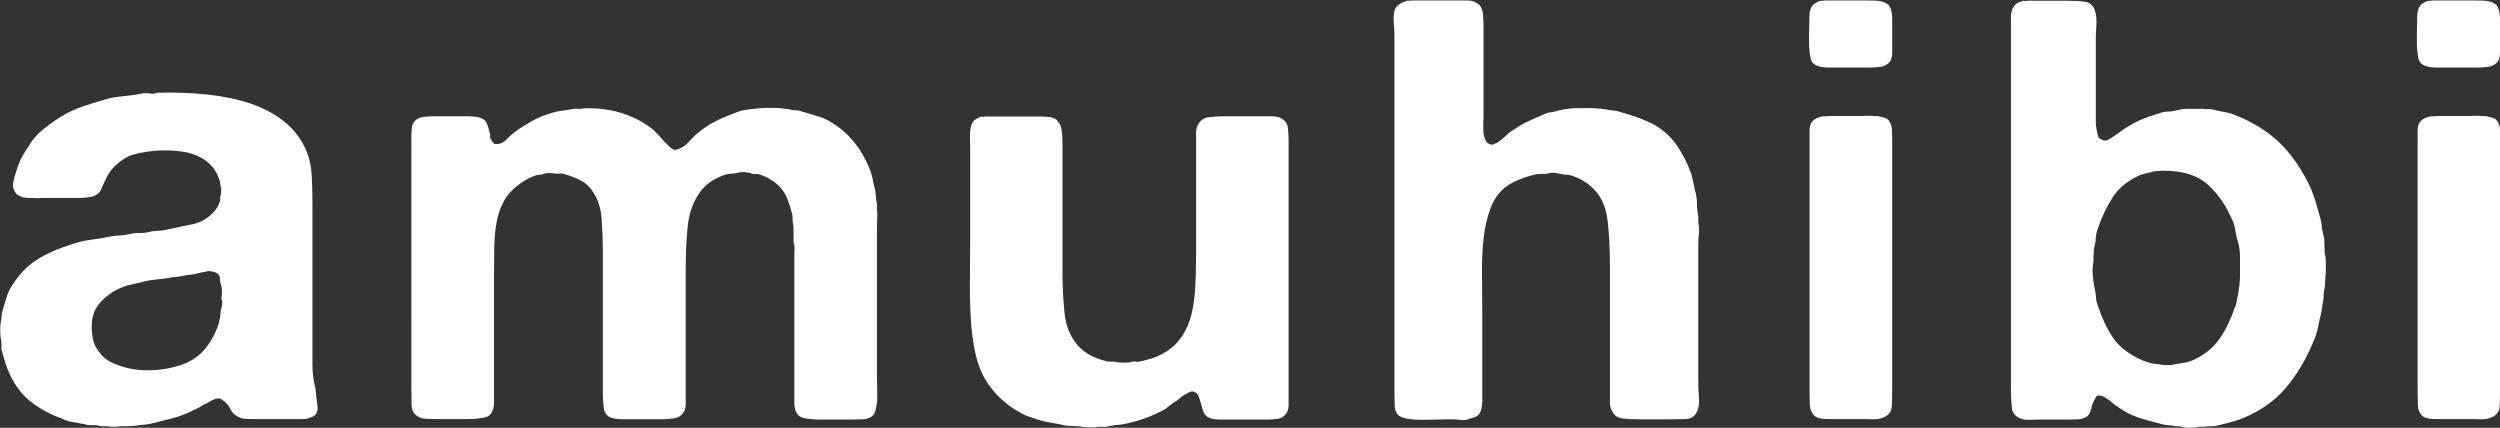
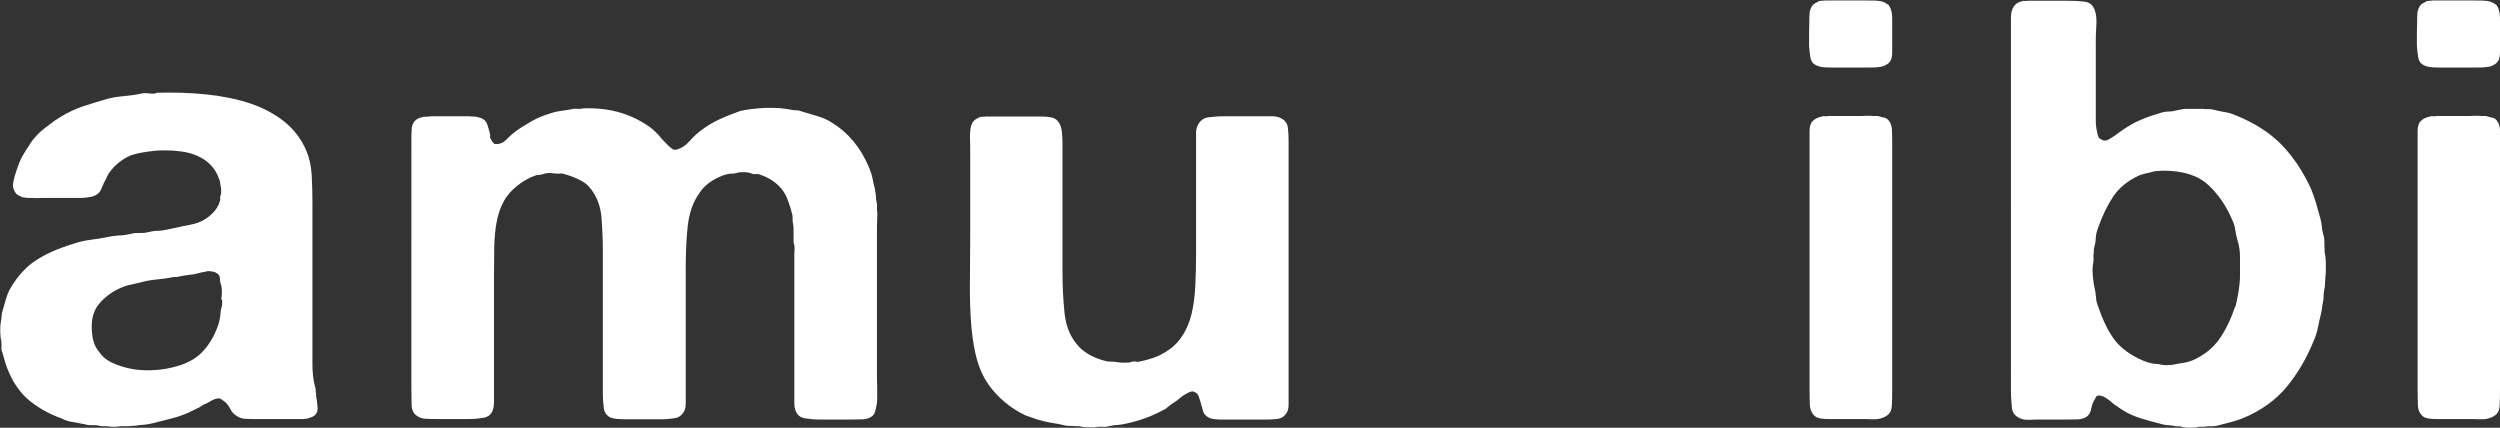
<svg xmlns="http://www.w3.org/2000/svg" id="_レイヤー_2" data-name="レイヤー_2" viewBox="0 0 101.06 17.29">
  <rect x="0" y="0" width="101.06" height="17.29" fill="#333333" stroke="none" />
  <defs>
    <style>
      .cls-1 {
        fill: #fff;
      }
    </style>
  </defs>
  <g id="_レイヤー_1-2" data-name="レイヤー_1">
    <g>
      <path class="cls-1" d="M12.77,15.95c.03.18.06.37.07.55,0,.18-.08.31-.27.37-.1.05-.23.07-.36.07h-1.82c-.16,0-.31,0-.46-.01-.15,0-.26-.05-.35-.11-.12-.07-.21-.16-.27-.29-.06-.12-.14-.23-.25-.31-.04-.03-.08-.06-.13-.09-.05-.03-.12-.03-.21-.01-.09.03-.17.07-.25.12-.08.05-.16.09-.25.12-.09.07-.18.12-.29.17-.1.05-.21.1-.31.15-.23.1-.46.18-.7.24-.24.06-.49.12-.75.19-.12.03-.24.05-.35.06-.11,0-.23.02-.35.04-.05,0-.1,0-.16.01-.05,0-.1.01-.16.01h-.29c-.17.03-.35.03-.52,0h-.23c-.12-.03-.24-.05-.35-.04-.11,0-.22,0-.33-.04-.17-.03-.34-.06-.49-.09-.16-.02-.3-.07-.44-.14-.5-.18-.93-.42-1.29-.71-.36-.29-.64-.68-.85-1.16-.05-.12-.1-.24-.14-.37-.04-.13-.08-.27-.12-.42-.04-.08-.05-.17-.04-.25,0-.08,0-.17-.01-.25-.02-.05-.03-.15-.04-.31,0-.16,0-.27.01-.34.03-.17.05-.31.05-.42.05-.18.1-.37.16-.56.05-.19.12-.36.21-.51.29-.48.63-.85,1.02-1.1.38-.25.87-.47,1.46-.65.23-.08.46-.14.7-.17.24-.03.49-.07.73-.12.14-.03.29-.05.44-.06.16,0,.31-.03.47-.06.12-.03.24-.05.36-.04.12,0,.25,0,.39-.04.12-.03.24-.05.36-.05s.25-.02.39-.05c.36-.08.7-.15,1-.21.3-.06.58-.2.82-.44.16-.15.26-.32.31-.5.02-.05.02-.09.01-.12,0-.03,0-.07.01-.1.02-.03.03-.08.03-.15v-.15c-.02-.07-.03-.13-.04-.2,0-.07-.02-.12-.04-.17-.17-.5-.54-.84-1.09-1.02-.16-.05-.34-.09-.56-.11-.22-.03-.44-.03-.66-.03-.23,0-.44.03-.65.06-.21.03-.39.07-.55.12-.1.03-.2.08-.3.14-.1.06-.19.12-.27.19-.09.07-.18.16-.27.27-.1.12-.16.22-.2.32-.09.17-.16.32-.22.47-.06.15-.19.25-.38.3-.14.03-.29.05-.44.05h-1.46c-.09,0-.17,0-.26.01-.09,0-.17,0-.23-.01h-.23s-.08-.02-.13-.02-.1-.02-.13-.05c-.14-.03-.23-.14-.29-.32-.02-.08-.02-.17,0-.25.02-.08.03-.16.05-.22.05-.18.11-.35.17-.51.06-.16.13-.3.22-.44.05-.08.1-.17.16-.25.05-.08.1-.17.16-.25.14-.18.31-.36.52-.52.03-.02.09-.06.16-.12.09-.07.16-.12.23-.17.07-.05.15-.1.23-.15.29-.18.61-.33.94-.44.33-.11.67-.21,1.02-.31.21-.05.42-.08.65-.1.23-.02.45-.05.68-.1.07-.02.18-.02.33,0,.15.02.24,0,.27-.03.71-.02,1.39,0,2.04.07.65.07,1.24.19,1.77.37.53.18.98.43,1.37.74.38.31.68.7.88,1.18.12.28.19.61.21.97.02.37.03.74.03,1.12v6.52c0,.32.03.62.1.89.02.05.03.1.03.16s0,.11.03.16ZM8.94,12.11c.02-.08.03-.18.03-.29s0-.2-.03-.29c-.04-.1-.05-.19-.05-.27s-.03-.15-.1-.2c-.09-.07-.22-.1-.39-.1-.07.02-.13.03-.18.04-.05,0-.11.02-.18.04-.12.03-.25.06-.39.07-.14.02-.28.04-.42.07-.05.02-.13.02-.23.02-.23.05-.45.08-.68.1-.23.02-.44.06-.65.12-.14.03-.27.06-.39.09-.12.02-.24.06-.36.11-.36.15-.67.37-.92.67-.25.3-.34.71-.27,1.25.03.28.13.52.29.7.12.18.3.33.55.44.24.11.51.19.79.24.29.05.59.06.91.04.32-.02.62-.08.9-.16.45-.13.81-.34,1.07-.64.26-.29.46-.65.6-1.08.03-.12.06-.24.07-.36,0-.12.03-.25.07-.39v-.22Z" />
      <path class="cls-1" d="M23.58,4.38c.59-.02,1.1.05,1.55.19.44.14.83.34,1.17.59.13.1.24.21.35.33.1.13.22.25.35.38.03.03.08.08.15.13.07.06.15.07.23.04.17-.05.34-.16.5-.34.16-.18.31-.32.45-.42.22-.17.46-.32.72-.44.25-.12.54-.23.86-.35.13-.03.28-.06.46-.08.18-.02.37-.04.57-.05.2,0,.39,0,.57.01.18.02.35.04.49.07.08.02.15.02.21.02s.13.02.21.05c.22.06.44.13.64.19.21.06.4.15.57.26.67.41,1.17,1.02,1.5,1.81.06.14.11.29.14.44.03.15.06.3.1.44.02.11.03.21.04.31,0,.1.02.19.04.29v.24c.02.1.02.21.01.33,0,.13-.01.25-.01.36v6.02c0,.13,0,.27.01.44,0,.17,0,.33,0,.48,0,.15-.03.29-.06.43-.03.13-.08.23-.14.27-.1.08-.22.12-.37.13-.15,0-.31.01-.49.01h-1.26c-.22,0-.42-.02-.6-.05-.18-.03-.29-.12-.36-.26-.05-.11-.07-.23-.07-.37v-5.94c0-.08,0-.17.01-.26,0-.1,0-.18-.04-.26v-.48c0-.1,0-.19-.02-.29-.02-.06-.02-.13-.02-.2s0-.14-.02-.2c-.06-.24-.13-.45-.2-.63-.07-.18-.18-.34-.32-.49-.22-.22-.49-.38-.81-.48-.06-.02-.12-.02-.17-.01-.05,0-.1,0-.17-.04-.06-.02-.14-.03-.23-.04-.09,0-.17,0-.25.01-.1.03-.19.05-.29.05s-.19.02-.29.05c-.46.16-.79.4-1,.71-.27.37-.43.82-.49,1.37-.06.55-.08,1.15-.08,1.8v5.38c0,.16-.04.29-.12.38-.08.11-.19.18-.35.2-.15.02-.32.04-.51.04h-1.29c-.14,0-.28,0-.42-.01-.14,0-.25-.03-.35-.06-.16-.08-.25-.21-.27-.38-.02-.17-.04-.37-.04-.59v-5.76c0-.46-.02-.9-.05-1.31-.03-.41-.14-.75-.31-1.02-.13-.22-.29-.39-.49-.5-.2-.11-.44-.21-.73-.29-.06-.02-.13-.02-.19-.01-.06,0-.14,0-.21-.01-.18-.03-.34-.02-.5.05-.03,0-.06,0-.1.01-.03,0-.06.01-.1.01-.25.08-.5.21-.74.4-.25.19-.45.41-.58.65-.14.25-.23.52-.29.83-.06.31-.09.65-.1,1.01,0,.37-.01.76-.01,1.19v5.09c0,.14-.02.27-.07.38-.06.14-.18.23-.36.26-.18.03-.37.05-.6.05h-1.24c-.16,0-.31,0-.46-.01-.15,0-.27-.04-.37-.11-.14-.08-.22-.23-.23-.44,0-.21-.01-.44-.01-.68V5.71c0-.17,0-.33.01-.46,0-.13.04-.25.11-.34.08-.1.21-.16.38-.19h.14c.08-.02.16-.02.25-.02h1.23c.13,0,.25,0,.37.01.12,0,.23.03.32.06.13.05.21.13.25.24.04.11.08.24.11.38.02.05.02.09.01.13,0,.04,0,.08.04.11.02.05.04.08.06.11.02.02.05.05.08.08.19.02.35-.04.48-.18.13-.13.25-.24.36-.32.22-.16.45-.3.68-.43.23-.13.48-.23.75-.31.14-.05.29-.08.43-.1.14-.02.29-.04.45-.07.05-.02.12-.02.21-.01.1,0,.16,0,.19-.01Z" />
      <path class="cls-1" d="M39.88,4.71h2c.2,0,.37,0,.53.02.16.02.28.07.35.17.09.1.14.23.16.39.02.17.03.34.03.51v5.21c0,.57.03,1.11.08,1.62.05.51.21.93.48,1.26.25.33.65.57,1.2.71.09.02.16.02.23.02s.14,0,.23.02c.09.02.19.02.29.02s.19,0,.24-.02c.09-.03.16-.04.23-.02.06.02.13,0,.2-.02.37-.08.67-.18.88-.31.32-.17.57-.4.76-.68.19-.28.32-.59.4-.93.08-.34.13-.72.15-1.14.02-.42.03-.86.03-1.32v-4.86c0-.15.04-.27.11-.37.09-.14.22-.23.4-.25.18-.02.39-.04.64-.04h1.92c.16,0,.29.03.4.1.14.08.22.2.24.36.02.16.03.34.03.55v10.66c0,.16-.04.28-.11.36-.09.13-.22.2-.4.21-.18.02-.37.02-.56.02h-1.44c-.2,0-.37,0-.52-.02-.15-.02-.27-.08-.36-.19-.04-.05-.07-.12-.09-.21-.03-.1-.05-.19-.08-.29-.03-.1-.06-.18-.09-.26-.04-.08-.09-.13-.16-.14-.04-.03-.08-.04-.13-.02-.05.02-.1.03-.13.05-.12.06-.23.13-.32.21-.09.08-.19.15-.29.21-.07.05-.14.1-.2.15-.06.06-.14.11-.23.15-.41.22-.89.4-1.44.52-.12.03-.25.05-.37.06-.12,0-.26.03-.4.06-.07.02-.15.02-.23.01-.08,0-.16,0-.23.01-.05.02-.16.02-.33.01-.17,0-.28-.02-.33-.04-.09,0-.18,0-.27-.01-.09,0-.18-.01-.27-.01-.21-.05-.42-.09-.61-.12-.2-.03-.39-.08-.59-.14-.09-.03-.16-.06-.23-.08-.06-.02-.14-.05-.23-.08-.62-.3-1.12-.72-1.5-1.26-.23-.33-.4-.73-.51-1.2-.11-.47-.17-.97-.2-1.5-.03-.53-.04-1.08-.03-1.64,0-.56.01-1.12.01-1.68v-3.24c0-.21,0-.45-.01-.73,0-.28.03-.48.12-.61.05-.08.16-.15.32-.21.11,0,.19,0,.24-.02Z" />
-       <path class="cls-1" d="M57.1.02h2.23c.16,0,.29.04.39.12.12.06.19.2.23.4,0,.08,0,.15.01.23,0,.07.01.15.01.23v3.59c0,.11,0,.24-.01.38,0,.14,0,.28.01.42.02.13.06.25.11.33.06.09.15.13.27.13.03-.03.07-.05.1-.05s.07-.02.1-.05c.12-.08.23-.17.33-.27.1-.1.22-.19.36-.27.19-.13.38-.24.59-.33.2-.1.42-.19.66-.29.07-.03.14-.05.2-.05s.14-.02.23-.05c.17-.05.35-.08.53-.1.19-.02.39-.02.61-.02h.24c.08,0,.16,0,.24.02h.15c.12.02.23.03.34.05.11.02.22.03.34.05.29.08.56.16.8.25.25.09.49.19.73.32.37.22.67.5.9.84.23.34.42.72.57,1.13.03.13.06.26.09.39.03.13.05.27.09.39.03.14.05.29.05.45s.02.32.05.48v.26c.03.13.04.27.03.42-.02.15-.03.29-.03.42v5.4c0,.27,0,.56.03.86.02.3-.04.53-.18.69-.09.1-.22.15-.41.15-.19,0-.37.01-.56.01h-1.27c-.27,0-.5-.01-.69-.04-.19-.02-.32-.12-.41-.3-.05-.1-.08-.21-.08-.34v-5.55c0-.67-.03-1.28-.1-1.84-.07-.56-.28-1-.64-1.32-.24-.22-.53-.38-.87-.48-.07-.02-.12-.02-.17-.02s-.1,0-.17-.02c-.07-.02-.16-.03-.27-.05-.11-.02-.2,0-.27.02-.1.02-.21.02-.32.02s-.22.02-.32.05c-.39.1-.73.24-1.02.43-.31.22-.53.52-.67.89-.14.37-.24.79-.29,1.26-.05.47-.07.96-.06,1.49,0,.52.01,1.03.01,1.52v3.53c0,.23-.04.41-.13.54-.05.06-.12.11-.2.13-.09.02-.17.05-.25.08-.1.03-.22.04-.34.02-.13-.02-.25-.02-.37-.02-.15,0-.33,0-.53.01-.2,0-.41.01-.61.01s-.39-.01-.56-.04c-.17-.02-.3-.07-.38-.13-.1-.08-.16-.2-.17-.37,0-.17-.01-.34-.01-.51V1.64c0-.21,0-.45-.03-.74-.02-.29.02-.49.1-.62.1-.11.24-.19.41-.24.03-.02.07-.02.1-.01.03,0,.07,0,.1-.01Z" />
      <path class="cls-1" d="M76.32.17c.11.13.17.32.17.57v1.38c0,.22-.06.37-.17.45-.1.08-.22.13-.37.14-.15.02-.31.02-.49.02h-1.34c-.18,0-.33,0-.46-.02-.14-.02-.25-.06-.35-.14-.06-.05-.11-.14-.13-.27-.02-.13-.04-.29-.05-.45,0-.17,0-.34,0-.51,0-.17.01-.32.01-.45s0-.24.01-.34c0-.1.04-.19.08-.27.03-.06.08-.11.13-.14.06-.03.12-.06.18-.1.03,0,.07,0,.12-.01.05,0,.09-.01.12-.01h1.74c.16,0,.31,0,.45.02.14.02.25.06.33.14ZM76.49,15.65c0,.32,0,.59-.02.81-.02.22-.16.37-.43.45-.1.03-.2.04-.31.04-.11,0-.23-.01-.36-.01h-1.33c-.14,0-.28,0-.42-.02-.14-.02-.23-.06-.3-.14-.1-.11-.15-.25-.16-.42,0-.17-.01-.34-.01-.54V5.3c0-.16.03-.29.1-.38.1-.11.23-.18.41-.21.03-.02.08-.02.13-.01.06,0,.1,0,.13-.01h1.19c.1,0,.2,0,.32-.01.12,0,.22,0,.3.01h.19c.1.03.18.06.26.07.08.02.14.06.19.14.06.08.1.19.11.33,0,.14.01.29.01.45v9.97Z" />
      <path class="cls-1" d="M93.97,10.21c.03.1.05.26.05.49s0,.39-.02.49c0,.08,0,.15-.01.2,0,.06-.01.12-.01.2-.03.13-.05.25-.05.37s-.02.24-.05.37c0,.06-.02.17-.05.33-.05.19-.09.38-.13.58-.04.2-.1.38-.18.56-.29.71-.66,1.33-1.1,1.86-.44.52-1.02.94-1.74,1.24-.15.06-.3.11-.45.15-.16.04-.32.08-.5.13-.1.03-.2.05-.31.05s-.21,0-.31.02h-.22c-.1.03-.23.04-.39.04-.16,0-.29-.03-.39-.06h-.15c-.08-.02-.17-.03-.27-.04-.1,0-.2-.02-.29-.04-.31-.08-.6-.16-.86-.24-.26-.08-.51-.19-.73-.33-.1-.06-.19-.13-.28-.19-.09-.06-.18-.13-.26-.21-.05-.03-.1-.06-.15-.1-.05-.03-.1-.06-.15-.07-.15-.05-.24-.02-.27.1-.08.11-.13.24-.16.39-.02.15-.09.27-.18.34-.1.06-.21.1-.34.11-.13,0-.28.01-.44.01h-1.18c-.11,0-.23,0-.36.01-.12,0-.23,0-.33-.04-.23-.08-.36-.23-.38-.44-.02-.21-.04-.46-.04-.73V.71c0-.19.04-.34.12-.45.07-.11.18-.18.34-.21.03-.02.07-.02.11-.01.04,0,.08,0,.11-.01h1.54c.29,0,.55.01.76.04.21.02.35.15.42.37.05.16.07.37.05.63-.02.26-.02.49-.02.68v3.12c0,.17.02.33.05.45.02.08.03.15.05.2.02.06.06.09.12.11.03.03.08.05.13.05s.1,0,.13-.02c.11-.06.22-.13.32-.2.1-.07.2-.15.32-.23.21-.14.43-.27.66-.37.23-.1.48-.19.76-.27.13-.05.26-.08.39-.08.13,0,.26-.03.39-.06.11-.03.24-.05.37-.05h.64s.11.02.17.01c.06,0,.13,0,.2.01.18.05.35.08.5.11.16.02.31.07.45.13.75.3,1.36.69,1.84,1.17.47.48.87,1.07,1.2,1.78.08.19.15.39.21.59.06.21.12.42.18.64.03.11.05.22.06.32,0,.1.03.22.06.34.03.08.04.17.04.26,0,.1,0,.19.01.29v.17ZM90.35,12.44c.05-.16.09-.36.13-.59.04-.24.07-.48.07-.73,0-.25,0-.49,0-.74,0-.25-.04-.46-.09-.63-.05-.16-.08-.31-.1-.45-.02-.14-.06-.28-.12-.4-.23-.55-.55-1.03-.97-1.42-.42-.39-1.02-.58-1.82-.58-.07,0-.12,0-.17.01-.05,0-.11.01-.17.01-.11.03-.22.06-.32.08-.1.02-.2.05-.29.08-.47.21-.83.5-1.08.87-.24.37-.45.8-.61,1.27-.05.13-.08.26-.09.39,0,.14-.03.27-.06.39-.02.05-.02.13-.02.24-.02.06-.02.13-.01.19,0,.06,0,.13-.01.19-.03.13-.04.3-.02.52.02.22.04.38.07.48.03.14.05.28.06.4,0,.13.04.25.09.38.15.44.32.83.53,1.15.2.33.49.6.87.82.26.16.53.27.81.33.03,0,.07,0,.11.01.04,0,.09.01.13.01.05.02.13.03.24.04.11,0,.21,0,.29-.01.16-.03.31-.06.45-.08.14-.02.27-.06.4-.11.46-.21.81-.49,1.07-.86.25-.36.46-.79.62-1.28Z" />
      <path class="cls-1" d="M100.89.17c.11.13.17.32.17.57v1.38c0,.22-.06.37-.17.45-.1.08-.22.13-.37.14-.15.02-.31.02-.49.02h-1.34c-.18,0-.33,0-.46-.02-.14-.02-.25-.06-.35-.14-.06-.05-.11-.14-.13-.27-.02-.13-.04-.29-.05-.45,0-.17,0-.34,0-.51,0-.17.01-.32.01-.45s0-.24.01-.34c0-.1.04-.19.08-.27.03-.06.08-.11.13-.14.06-.03.12-.06.18-.1.03,0,.07,0,.12-.01.05,0,.09-.01.12-.01h1.74c.16,0,.31,0,.45.02.14.02.25.06.33.14ZM101.06,15.65c0,.32,0,.59-.02.81-.02.22-.16.37-.43.45-.1.03-.2.04-.31.04-.11,0-.23-.01-.36-.01h-1.33c-.14,0-.28,0-.42-.02-.14-.02-.23-.06-.3-.14-.1-.11-.15-.25-.15-.42,0-.17-.01-.34-.01-.54V5.3c0-.16.03-.29.1-.38.1-.11.23-.18.41-.21.03-.02.08-.02.13-.01.06,0,.1,0,.13-.01h1.19c.1,0,.2,0,.32-.01.12,0,.22,0,.3.01h.19c.1.03.18.06.26.07.08.02.14.06.19.14.06.08.1.19.11.33,0,.14.01.29.01.45v9.97Z" />
    </g>
  </g>
</svg>